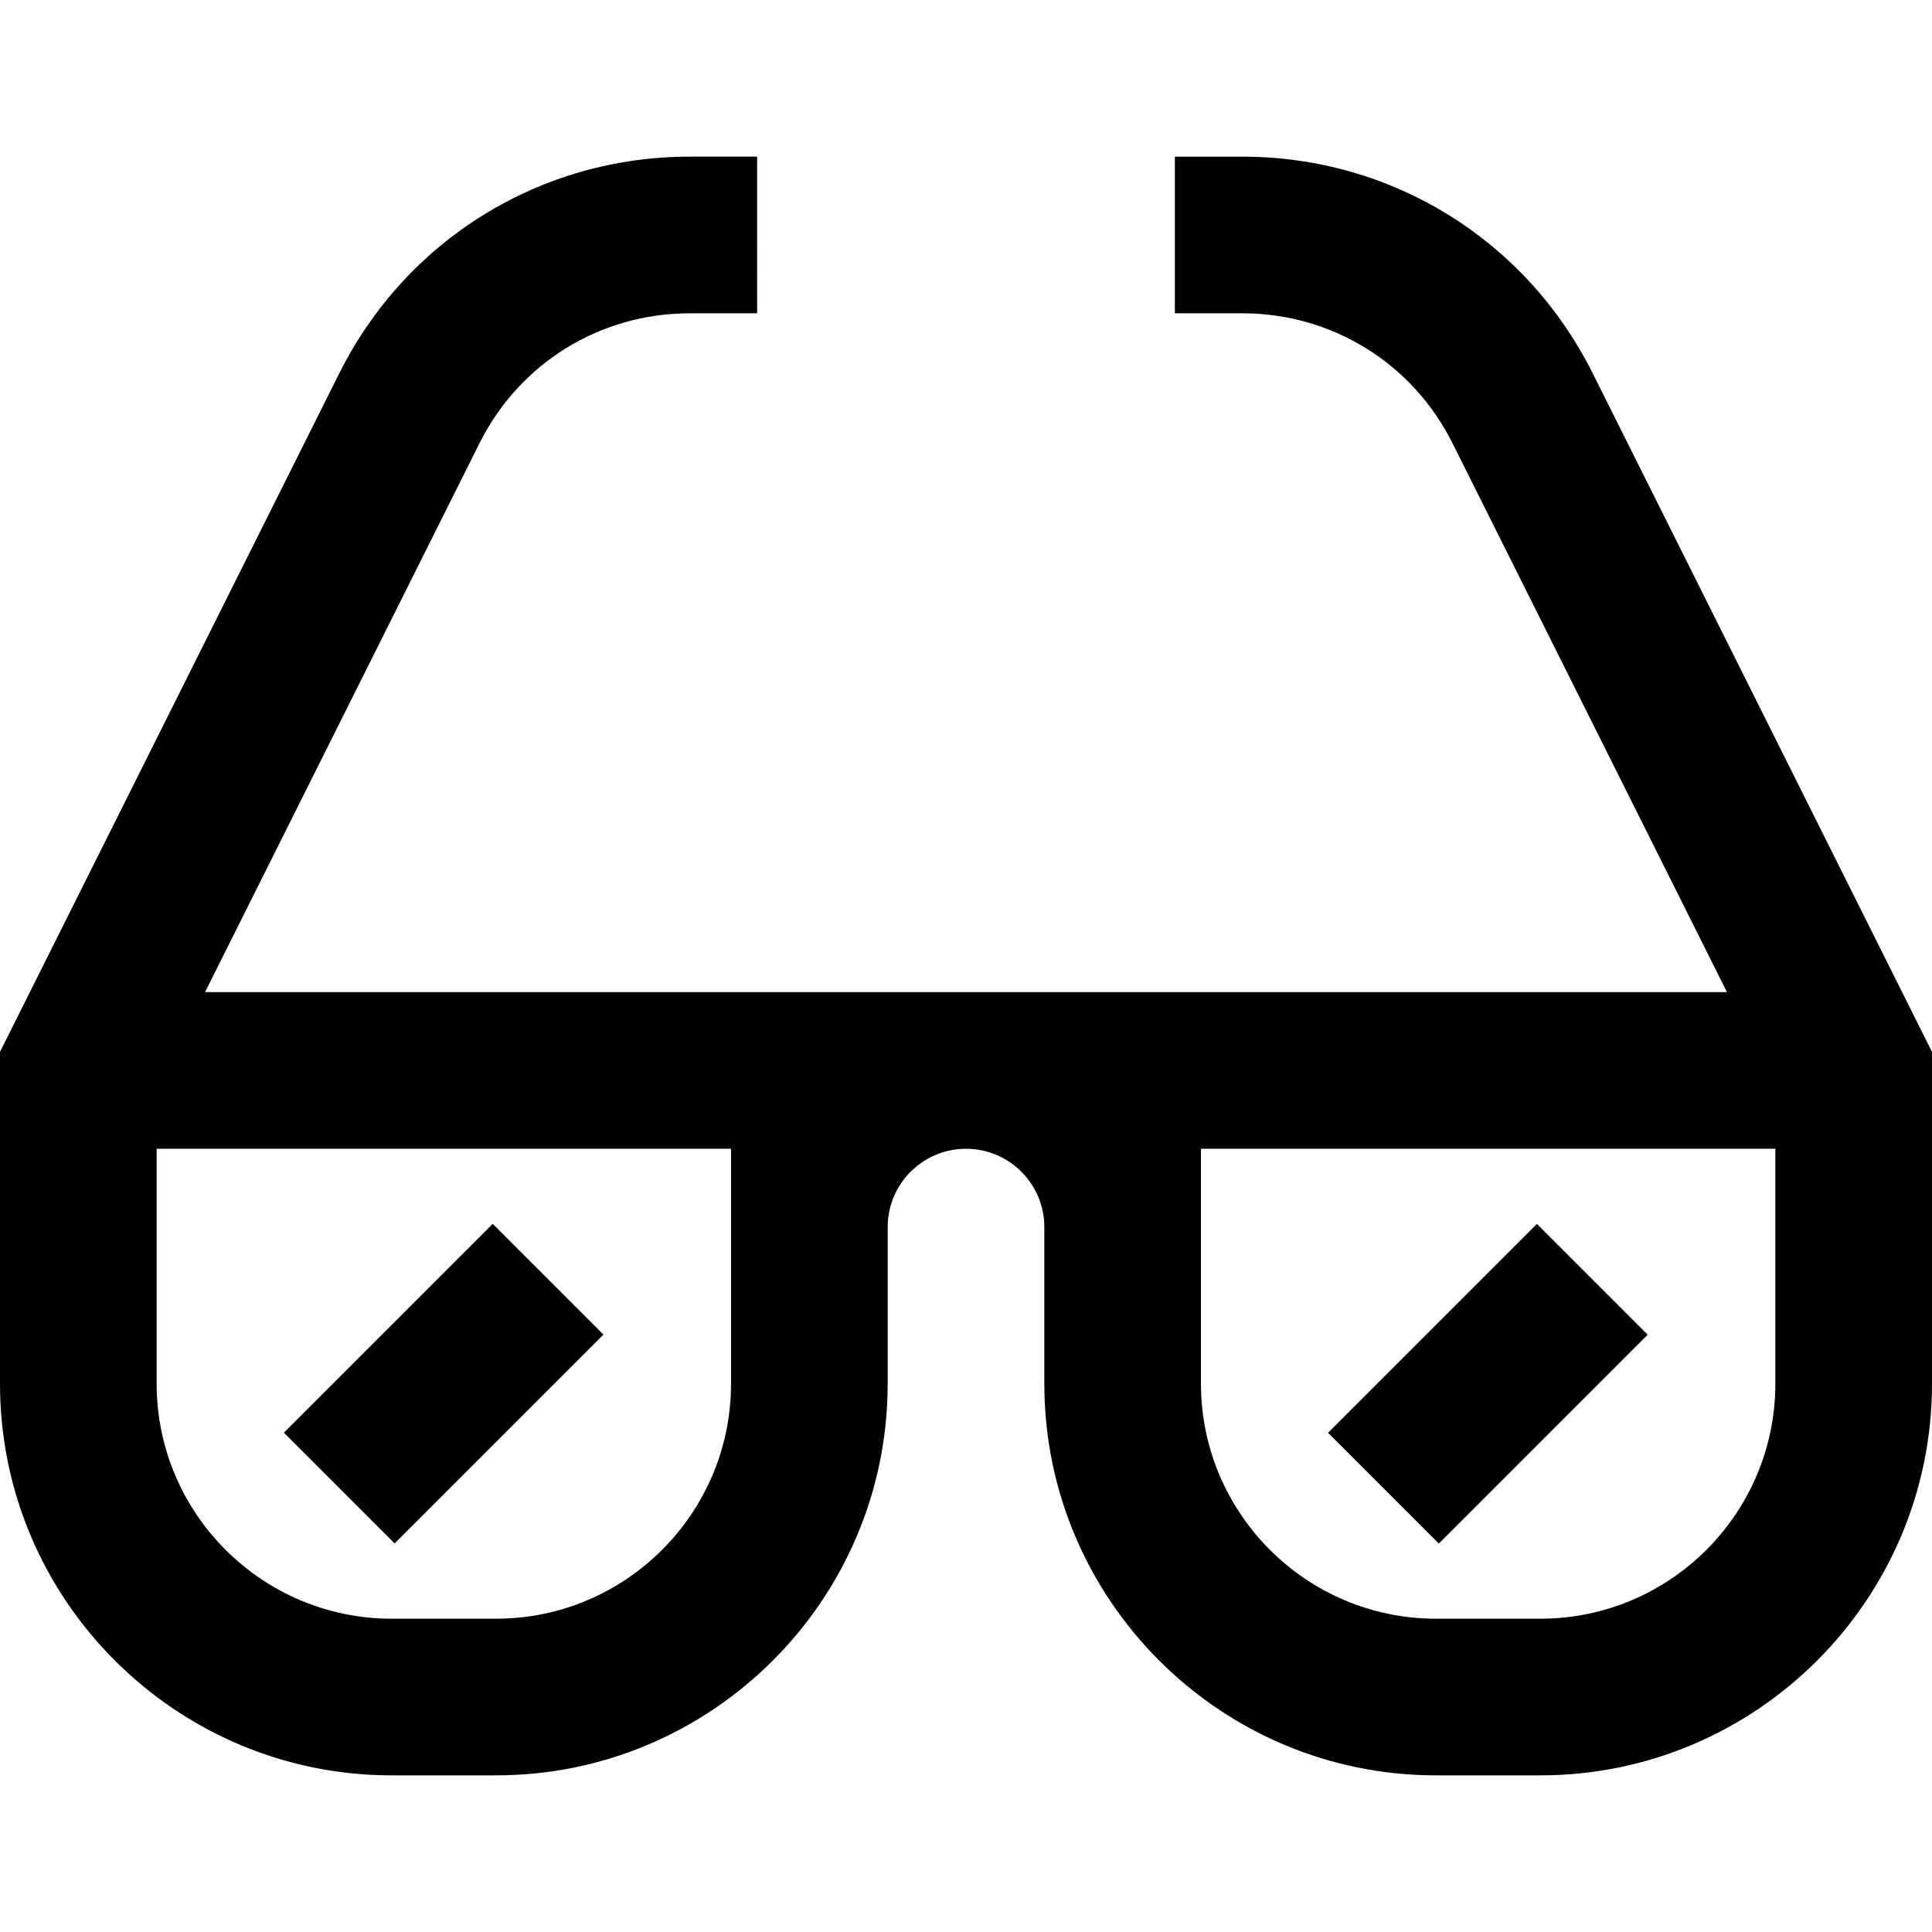
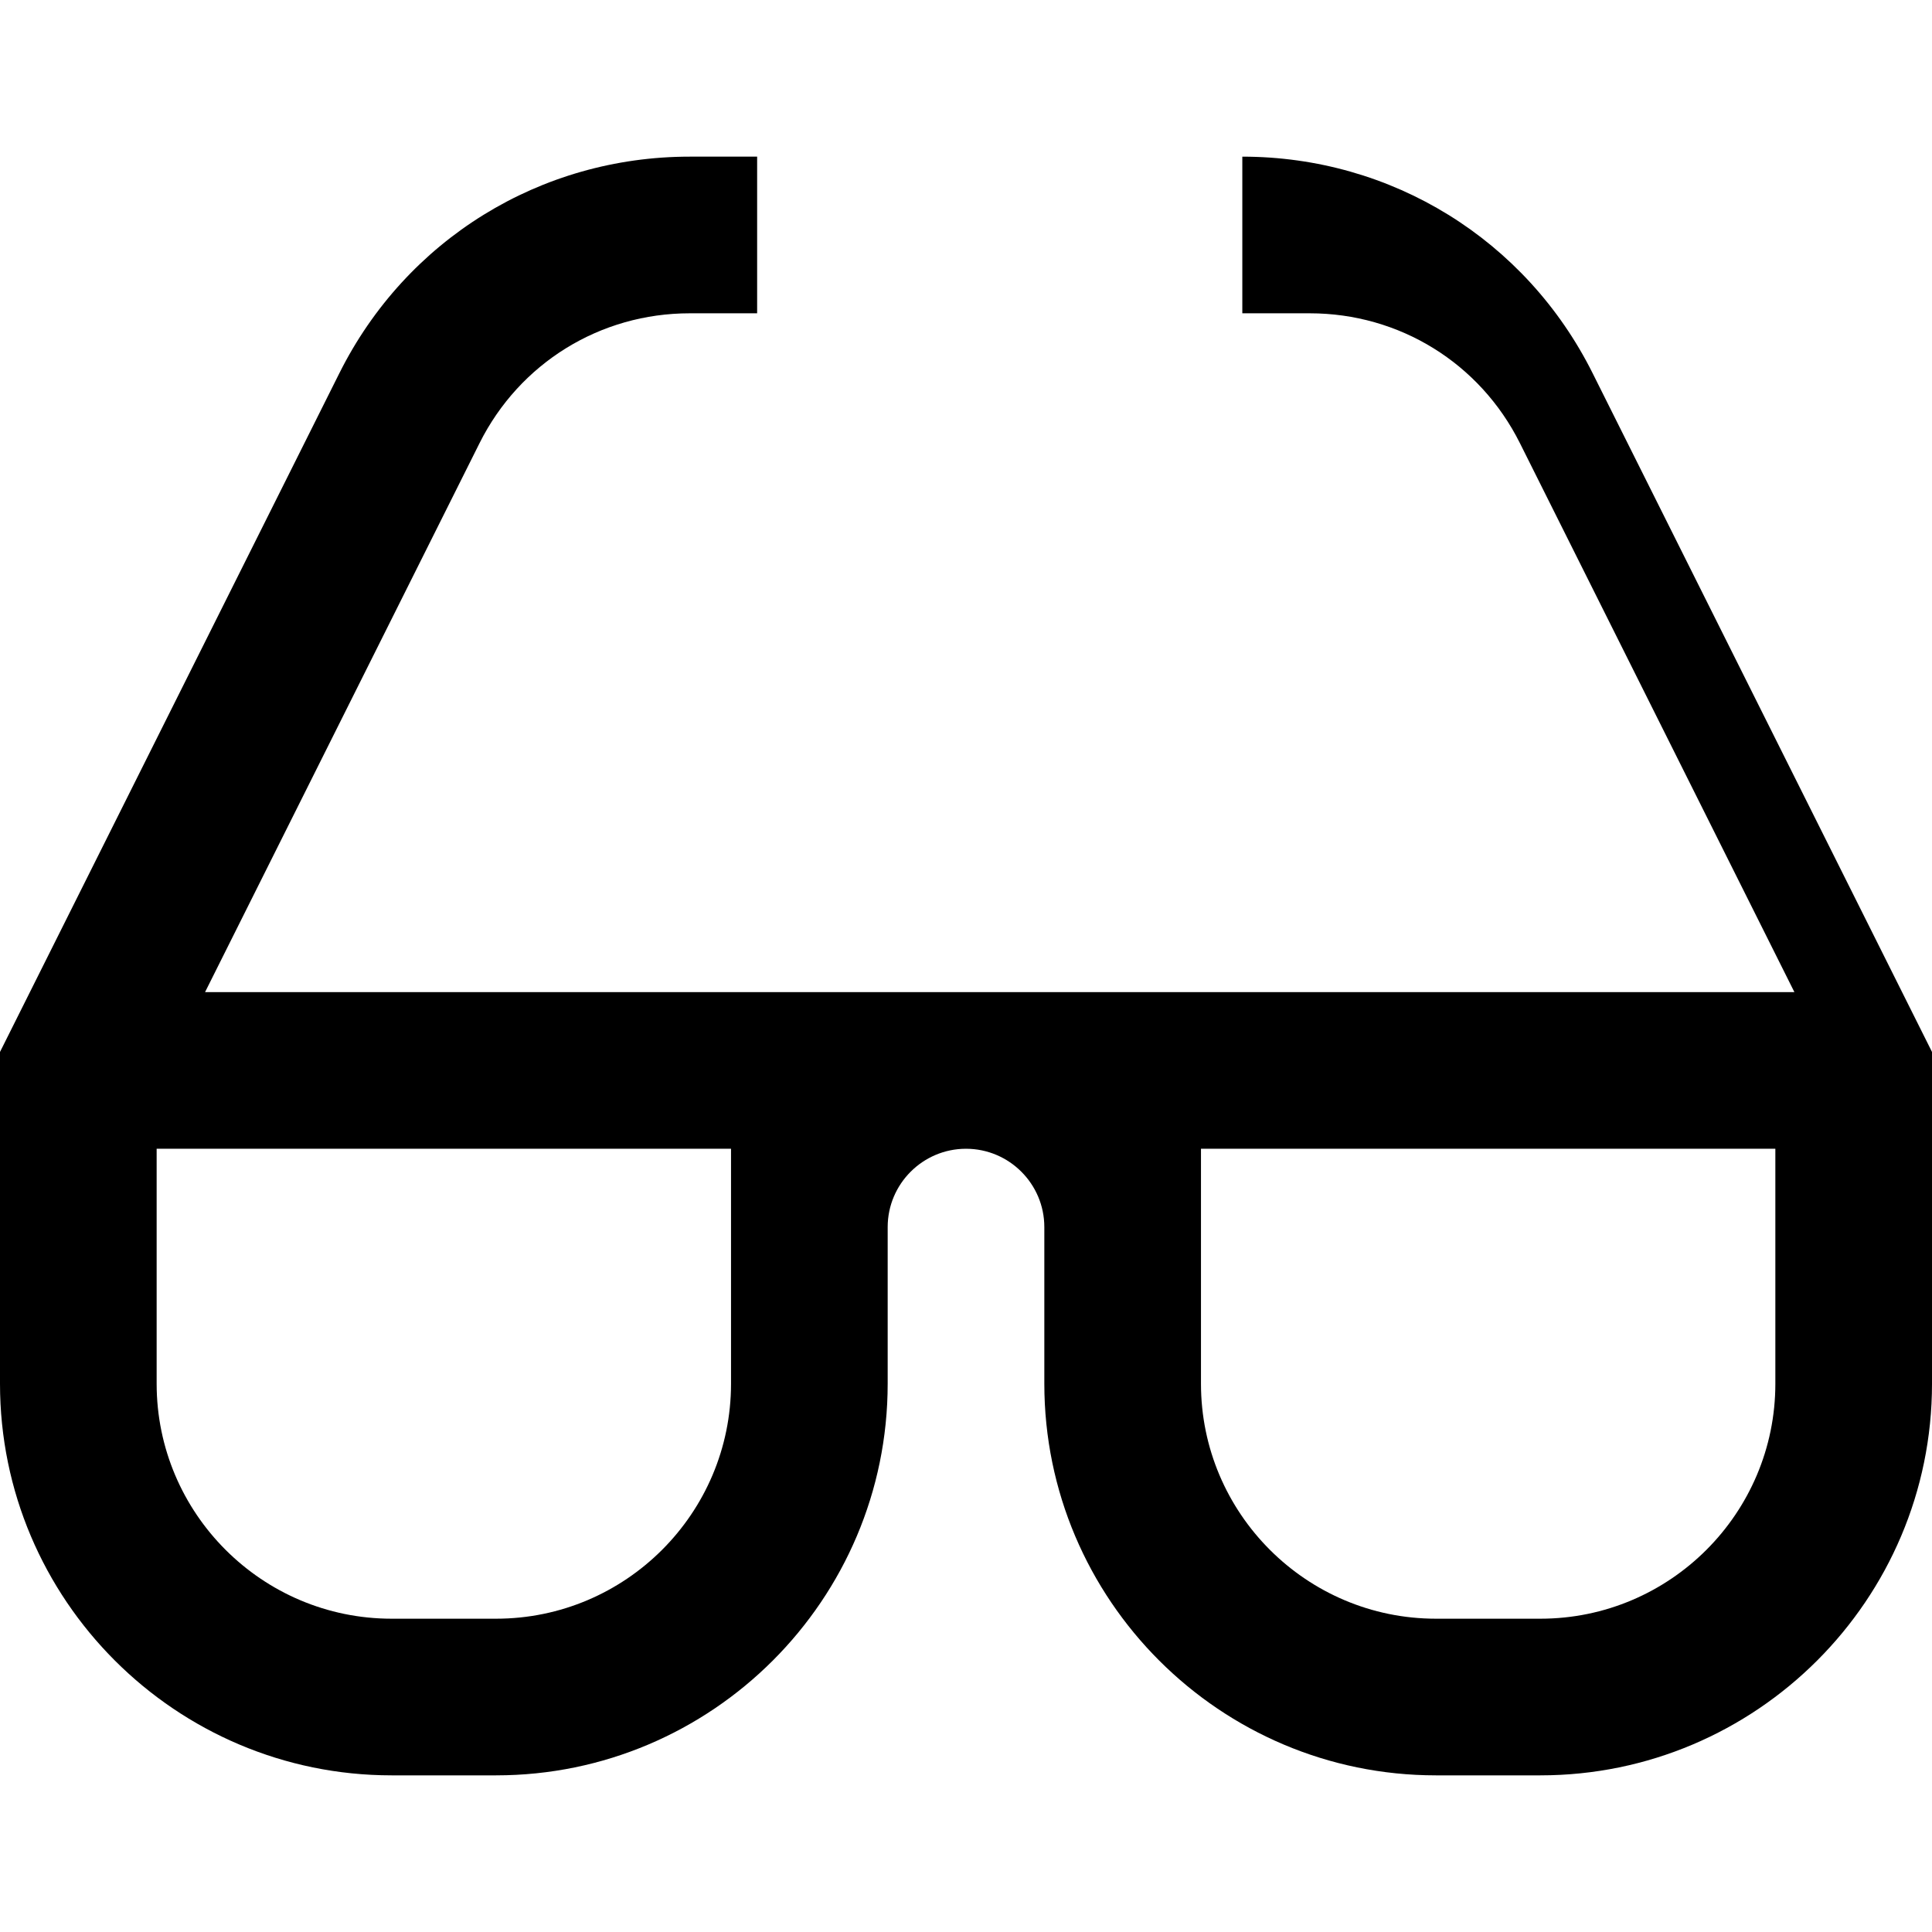
<svg xmlns="http://www.w3.org/2000/svg" fill="#000000" version="1.1" id="Layer_1" viewBox="0 0 512 512" xml:space="preserve">
  <g>
    <g>
-       <path d="M422.054,98.884c-17.694-35.388-53.263-57.37-92.827-57.37h-17.876v41.514h17.876c23.739,0,45.08,13.189,55.696,34.422    l72.734,145.47H54.343l72.734-145.47c10.616-21.233,31.957-34.422,55.696-34.422h17.876V41.513h-17.876    c-39.564,0-75.133,21.983-92.827,57.37L0,278.776v87.927c0,57.226,46.557,103.784,103.784,103.784h27.676    c57.226,0,103.784-46.557,103.784-103.784v-41.513c0-11.445,9.312-20.757,20.757-20.757s20.757,9.311,20.757,20.757v41.513    c0,57.226,46.557,103.784,103.784,103.784h27.676c57.226,0,103.784-46.557,103.784-103.784v-87.927L422.054,98.884z     M193.73,366.703c0,34.336-27.934,62.27-62.27,62.27h-27.676c-34.336,0-62.27-27.934-62.27-62.27v-62.27H193.73V366.703z     M470.487,366.703c0,34.336-27.934,62.27-62.27,62.27h-27.676c-34.336,0-62.27-27.934-62.27-62.27v-62.27h152.216V366.703z" />
+       <path d="M422.054,98.884c-17.694-35.388-53.263-57.37-92.827-57.37v41.514h17.876c23.739,0,45.08,13.189,55.696,34.422    l72.734,145.47H54.343l72.734-145.47c10.616-21.233,31.957-34.422,55.696-34.422h17.876V41.513h-17.876    c-39.564,0-75.133,21.983-92.827,57.37L0,278.776v87.927c0,57.226,46.557,103.784,103.784,103.784h27.676    c57.226,0,103.784-46.557,103.784-103.784v-41.513c0-11.445,9.312-20.757,20.757-20.757s20.757,9.311,20.757,20.757v41.513    c0,57.226,46.557,103.784,103.784,103.784h27.676c57.226,0,103.784-46.557,103.784-103.784v-87.927L422.054,98.884z     M193.73,366.703c0,34.336-27.934,62.27-62.27,62.27h-27.676c-34.336,0-62.27-27.934-62.27-62.27v-62.27H193.73V366.703z     M470.487,366.703c0,34.336-27.934,62.27-62.27,62.27h-27.676c-34.336,0-62.27-27.934-62.27-62.27v-62.27h152.216V366.703z" />
    </g>
  </g>
  <g>
    <g>
-       <rect x="78.484" y="345.948" transform="matrix(0.707 -0.707 0.707 0.707 -224.848 190.578)" width="78.28" height="41.513" />
-     </g>
+       </g>
  </g>
  <g>
    <g>
-       <rect x="355.236" y="345.944" transform="matrix(0.707 -0.707 0.707 0.707 -143.786 386.271)" width="78.28" height="41.513" />
-     </g>
+       </g>
  </g>
</svg>